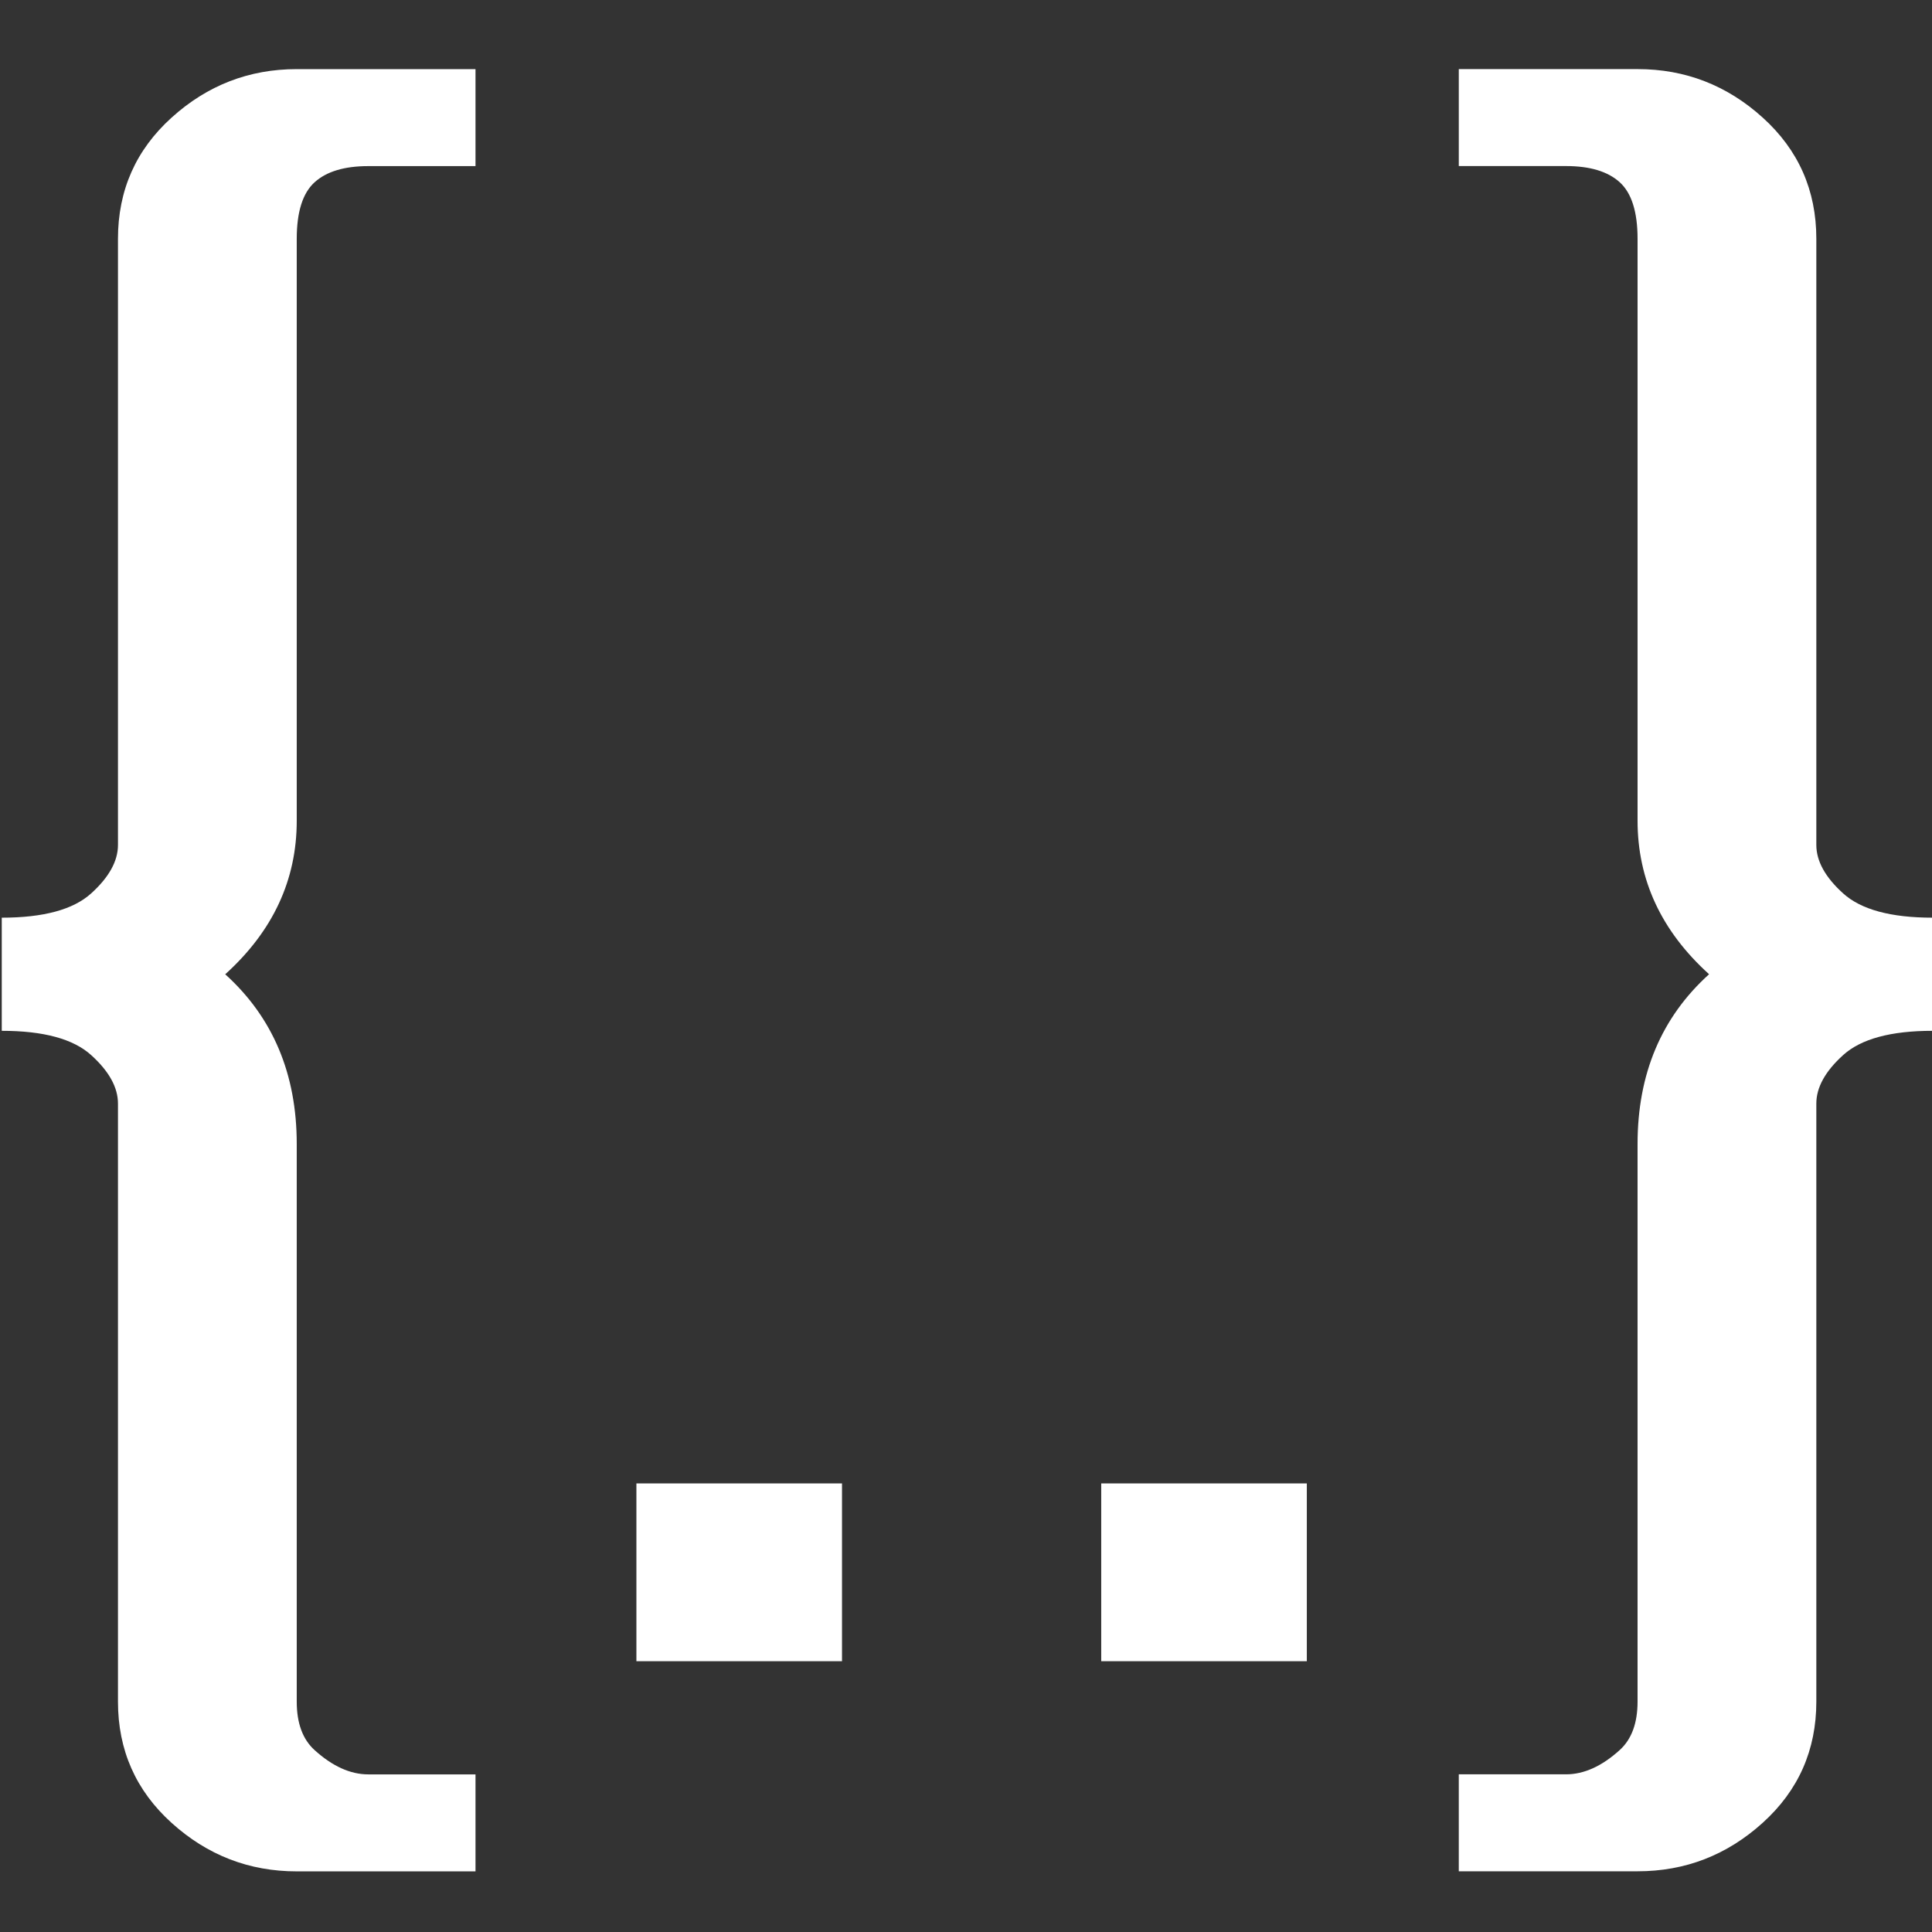
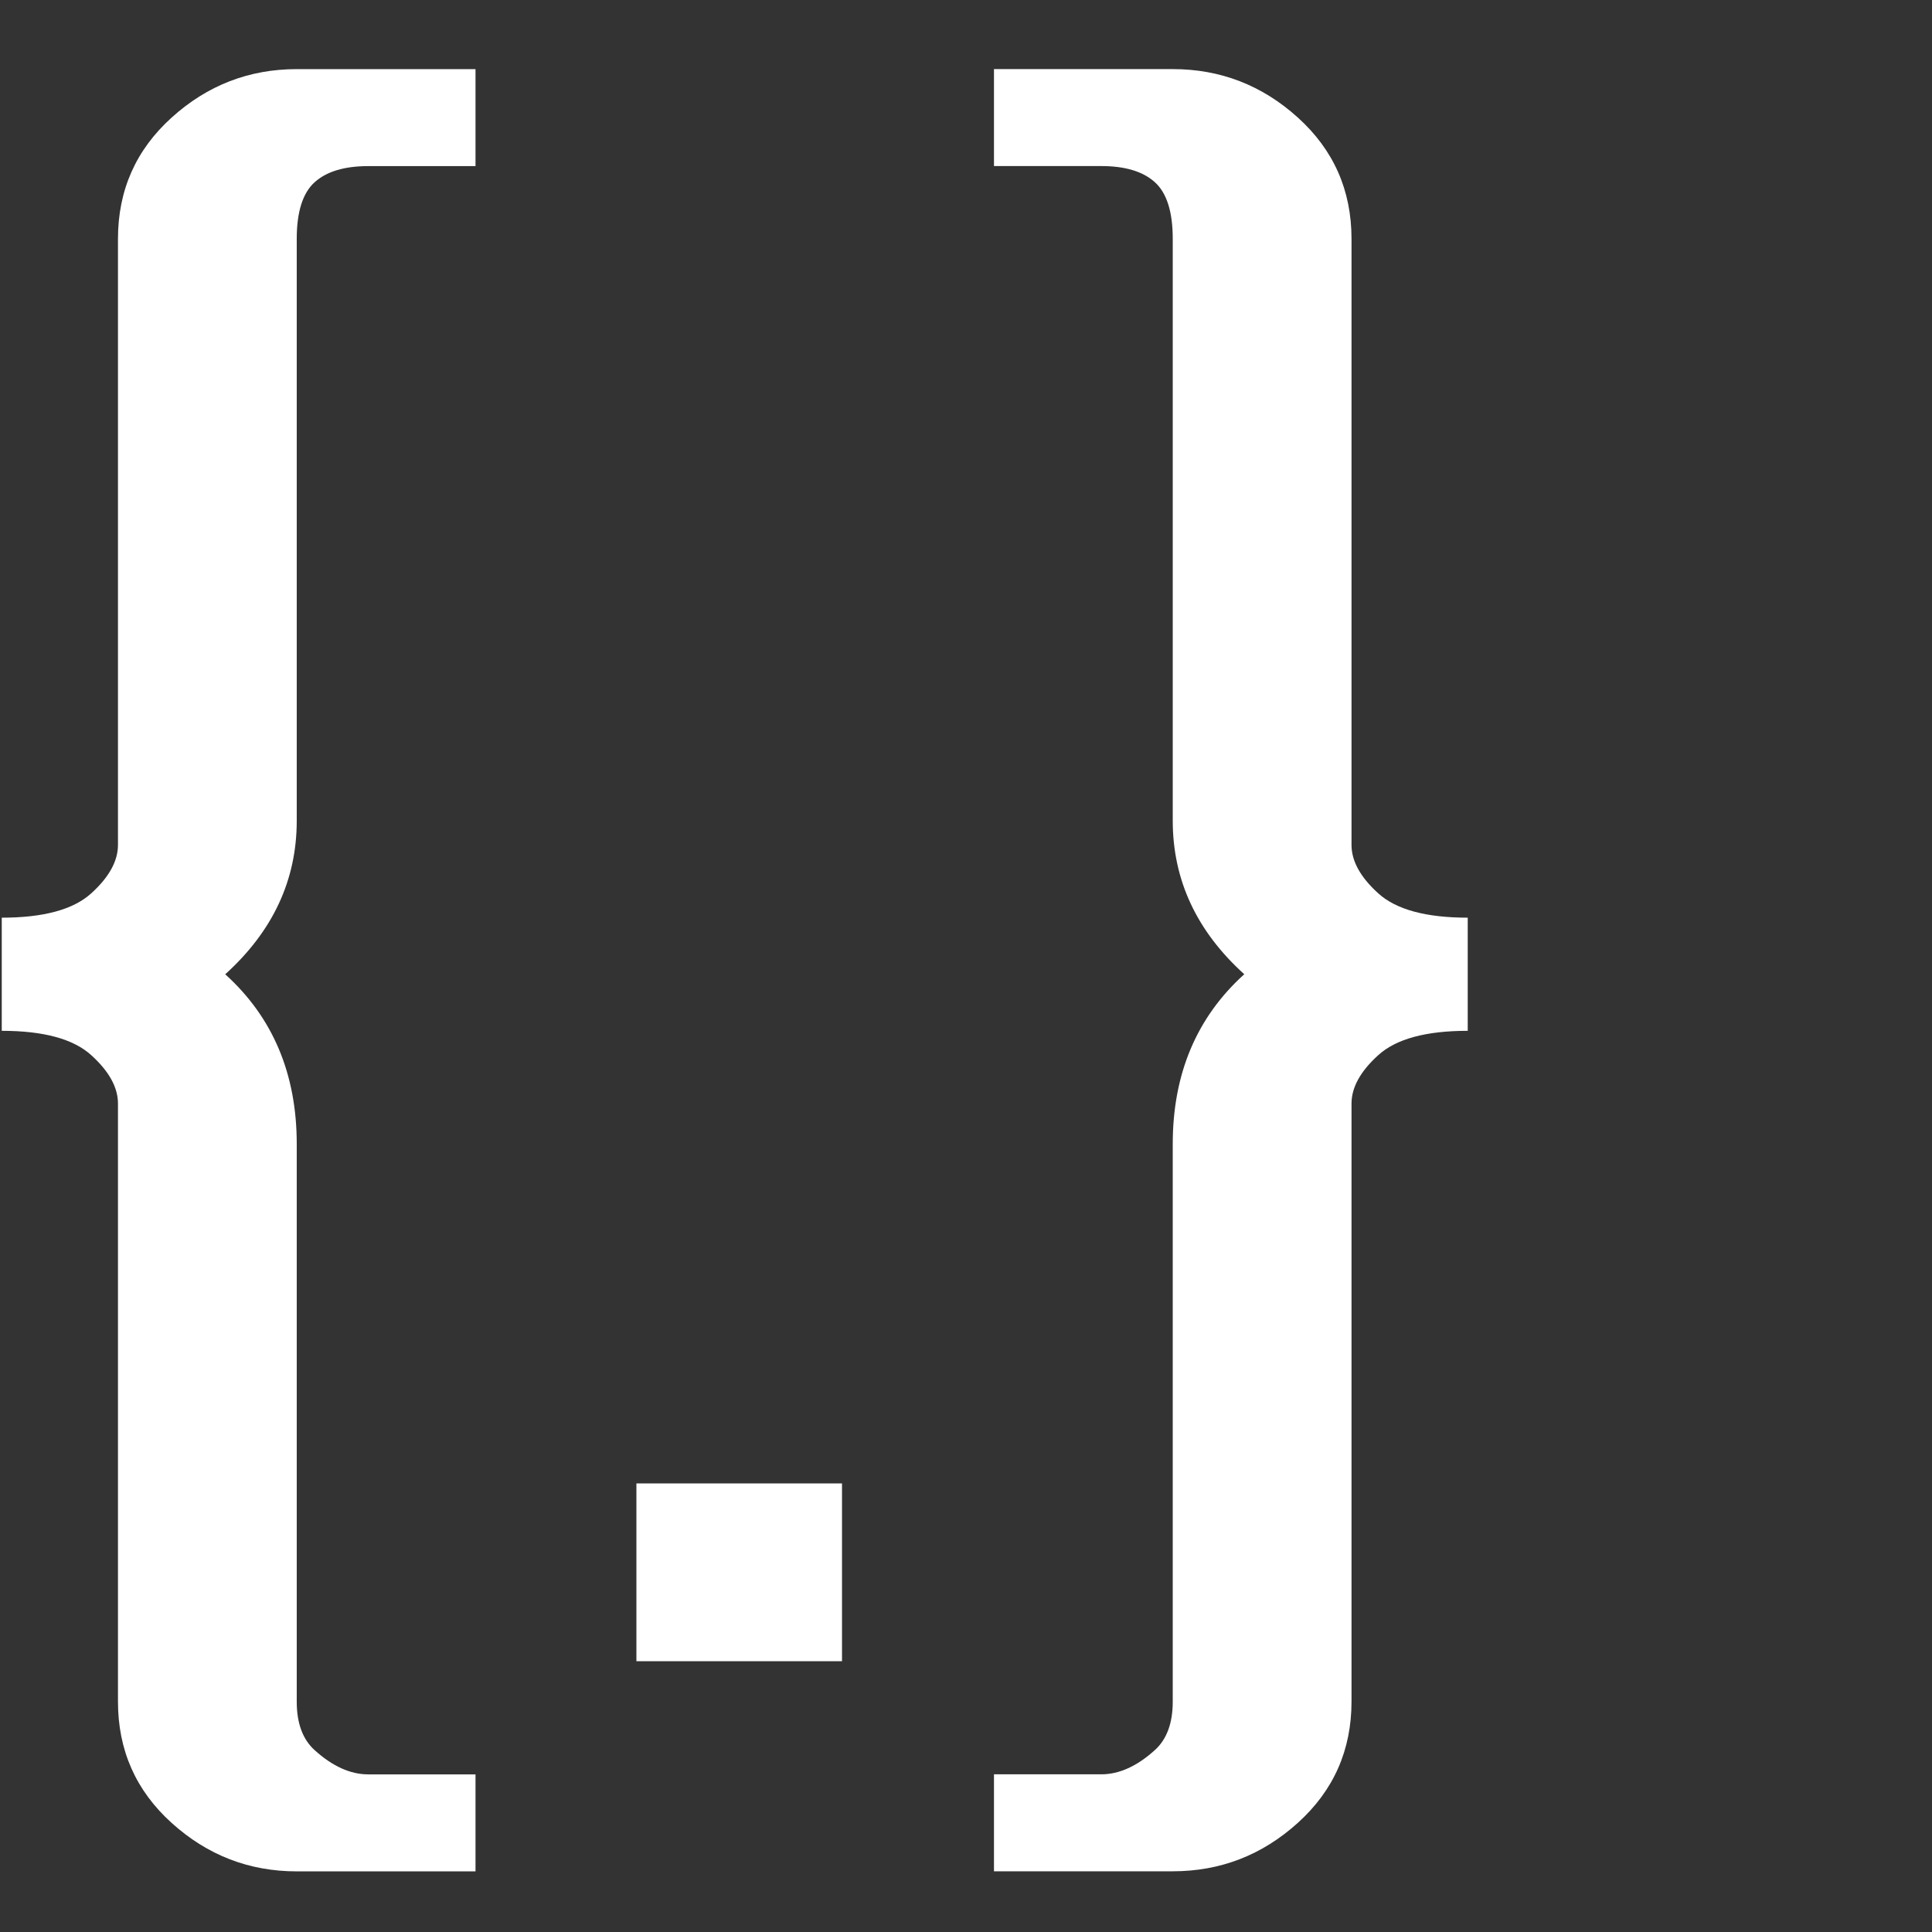
<svg xmlns="http://www.w3.org/2000/svg" xmlns:ns1="http://sodipodi.sourceforge.net/DTD/sodipodi-0.dtd" xmlns:ns2="http://www.inkscape.org/namespaces/inkscape" width="1378" height="1378" viewBox="0 0 364.596 364.596" version="1.1" id="svg1" xml:space="preserve" ns1:docname="tj.svg" ns2:version="1.4.2 (f4327f4, 2025-05-13)">
  <rect x="0" y="0" width="364.596" height="364.596" fill="#333333" stroke="none" />
  <ns1:namedview id="namedview1" pagecolor="#505050" bordercolor="#eeeeee" borderopacity="1" ns2:showpageshadow="0" ns2:pageopacity="0" ns2:pagecheckerboard="0" ns2:deskcolor="#505050" ns2:zoom="1.2822932" ns2:cx="560.32427" ns2:cy="82.274475" ns2:window-width="3840" ns2:window-height="2050" ns2:window-x="-12" ns2:window-y="-12" ns2:window-maximized="1" ns2:current-layer="svg1" />
  <defs id="defs1">
    <linearGradient id="swatch7">
      <stop style="stop-color:#000000;stop-opacity:1;" offset="0" id="stop7" />
    </linearGradient>
  </defs>
  <g style="overflow:hidden;fill:#ffffff;fill-opacity:1" id="g3" transform="matrix(5.203,0,0,4.704,-264.537,-199.374)">
-     <path d="m 57.067,47.102 q 1.945,-1.945 4.539,-1.945 h 6.484 v 3.891 h -3.891 q -1.297,0 -1.945,0.648 -0.648,0.648 -0.648,2.27 v 23.344 q 0,3.566 -2.594,6.16 2.594,2.594 2.594,6.809 v 22.371 q 0,1.297 0.648,1.945 0.973,0.973 1.945,0.973 h 3.891 v 3.891 h -6.484 q -2.594,0 -4.539,-1.945 -1.945,-1.945 -1.945,-4.863 V 86.656 q 0,-0.973 -0.973,-1.945 -0.973,-0.973 -3.242,-0.973 v -4.539 q 2.27,0 3.242,-0.973 0.973,-0.973 0.973,-1.945 V 51.965 q 0,-2.918 1.945,-4.863 z m 16.859,54.793 h 7.457 v 7.133 h -7.457 z m 16.859,0 h 7.457 v 7.133 h -7.457 z m 12.969,15.562 v -3.891 h 3.891 q 0.973,0 1.945,-0.973 0.648,-0.648 0.648,-1.945 V 88.277 q 0,-4.215 2.594,-6.809 -2.594,-2.594 -2.594,-6.16 v -23.344 q 0,-1.621 -0.648,-2.27 -0.648,-0.648 -1.945,-0.648 h -3.891 V 45.156 h 6.484 q 2.594,0 4.539,1.945 1.945,1.945 1.945,4.863 V 76.281 q 0,0.973 0.973,1.945 0.973,0.973 3.242,0.973 v 4.539 q -2.27,0 -3.242,0.973 -0.973,0.973 -0.973,1.945 v 23.992 q 0,2.918 -1.945,4.863 -1.945,1.945 -4.539,1.945 z" id="text1-8" style="font-size:83px;font-family:'MS PGothic', 'MS PGothic_MSFontService', sans-serif" aria-label="{..}" />
+     <path d="m 57.067,47.102 q 1.945,-1.945 4.539,-1.945 h 6.484 v 3.891 h -3.891 q -1.297,0 -1.945,0.648 -0.648,0.648 -0.648,2.27 v 23.344 q 0,3.566 -2.594,6.16 2.594,2.594 2.594,6.809 v 22.371 q 0,1.297 0.648,1.945 0.973,0.973 1.945,0.973 h 3.891 v 3.891 h -6.484 q -2.594,0 -4.539,-1.945 -1.945,-1.945 -1.945,-4.863 V 86.656 q 0,-0.973 -0.973,-1.945 -0.973,-0.973 -3.242,-0.973 v -4.539 q 2.27,0 3.242,-0.973 0.973,-0.973 0.973,-1.945 V 51.965 q 0,-2.918 1.945,-4.863 z m 16.859,54.793 h 7.457 v 7.133 h -7.457 z h 7.457 v 7.133 h -7.457 z m 12.969,15.562 v -3.891 h 3.891 q 0.973,0 1.945,-0.973 0.648,-0.648 0.648,-1.945 V 88.277 q 0,-4.215 2.594,-6.809 -2.594,-2.594 -2.594,-6.16 v -23.344 q 0,-1.621 -0.648,-2.27 -0.648,-0.648 -1.945,-0.648 h -3.891 V 45.156 h 6.484 q 2.594,0 4.539,1.945 1.945,1.945 1.945,4.863 V 76.281 q 0,0.973 0.973,1.945 0.973,0.973 3.242,0.973 v 4.539 q -2.27,0 -3.242,0.973 -0.973,0.973 -0.973,1.945 v 23.992 q 0,2.918 -1.945,4.863 -1.945,1.945 -4.539,1.945 z" id="text1-8" style="font-size:83px;font-family:'MS PGothic', 'MS PGothic_MSFontService', sans-serif" aria-label="{..}" />
  </g>
</svg>